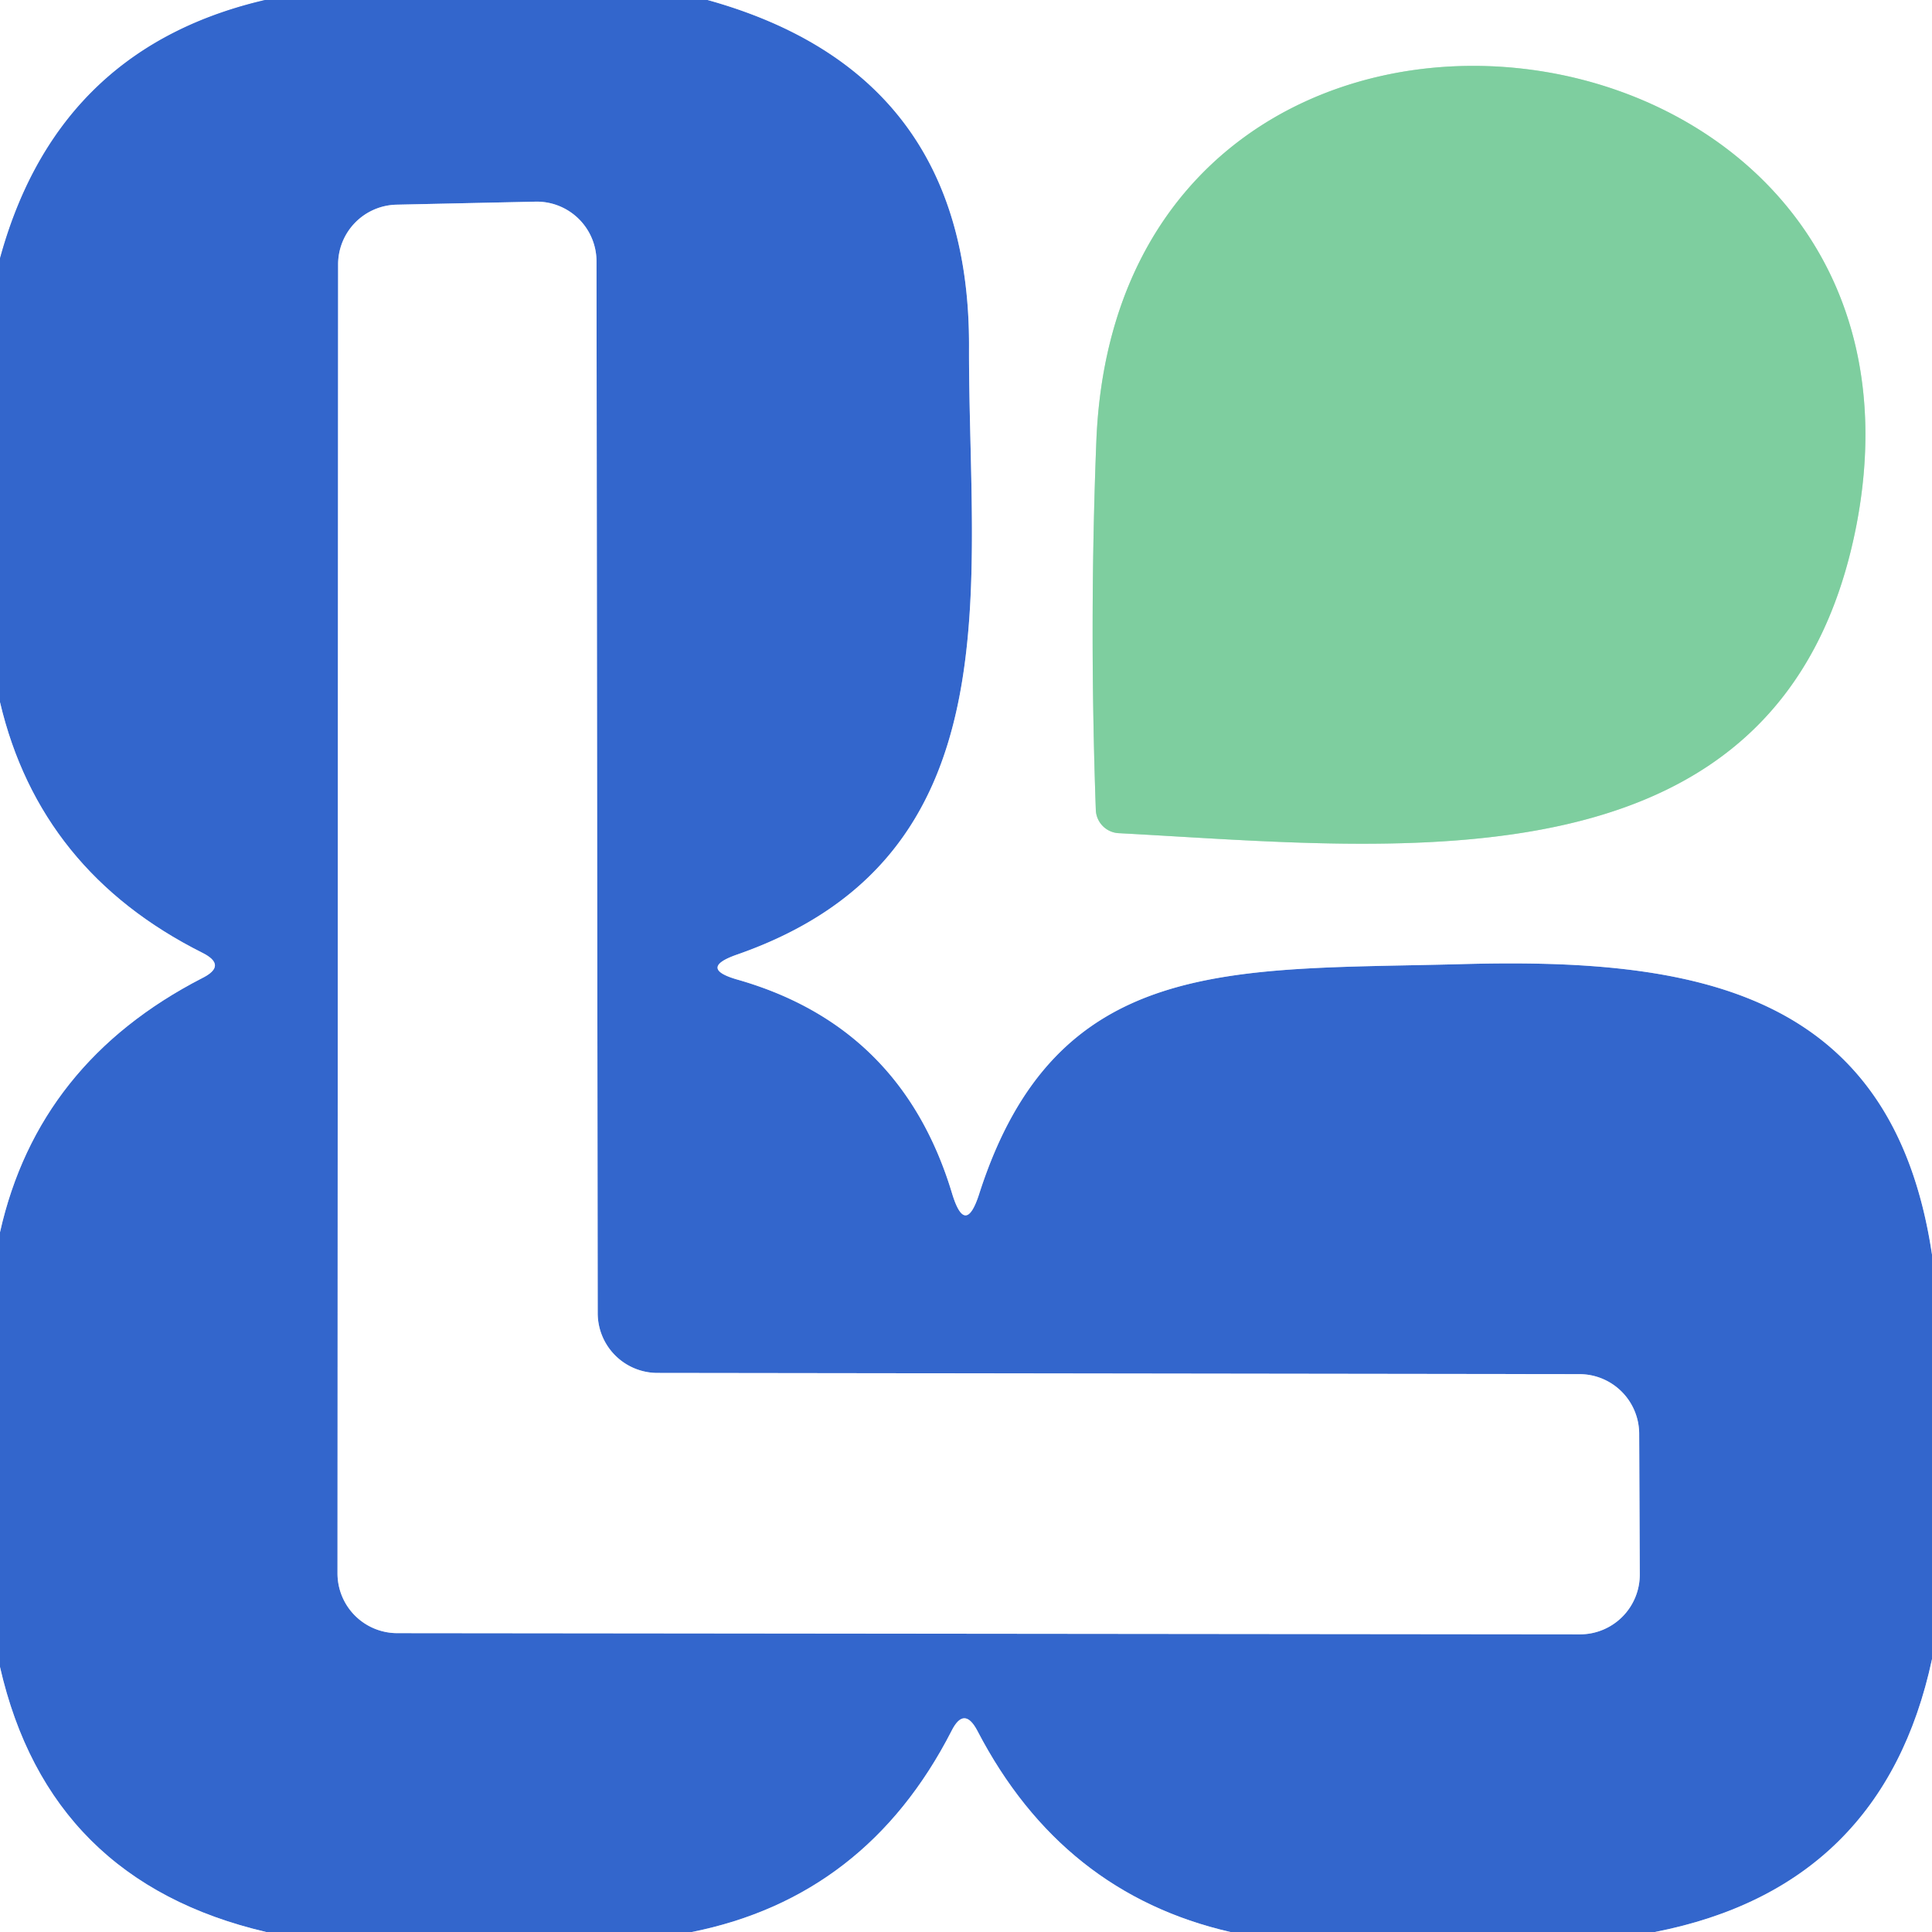
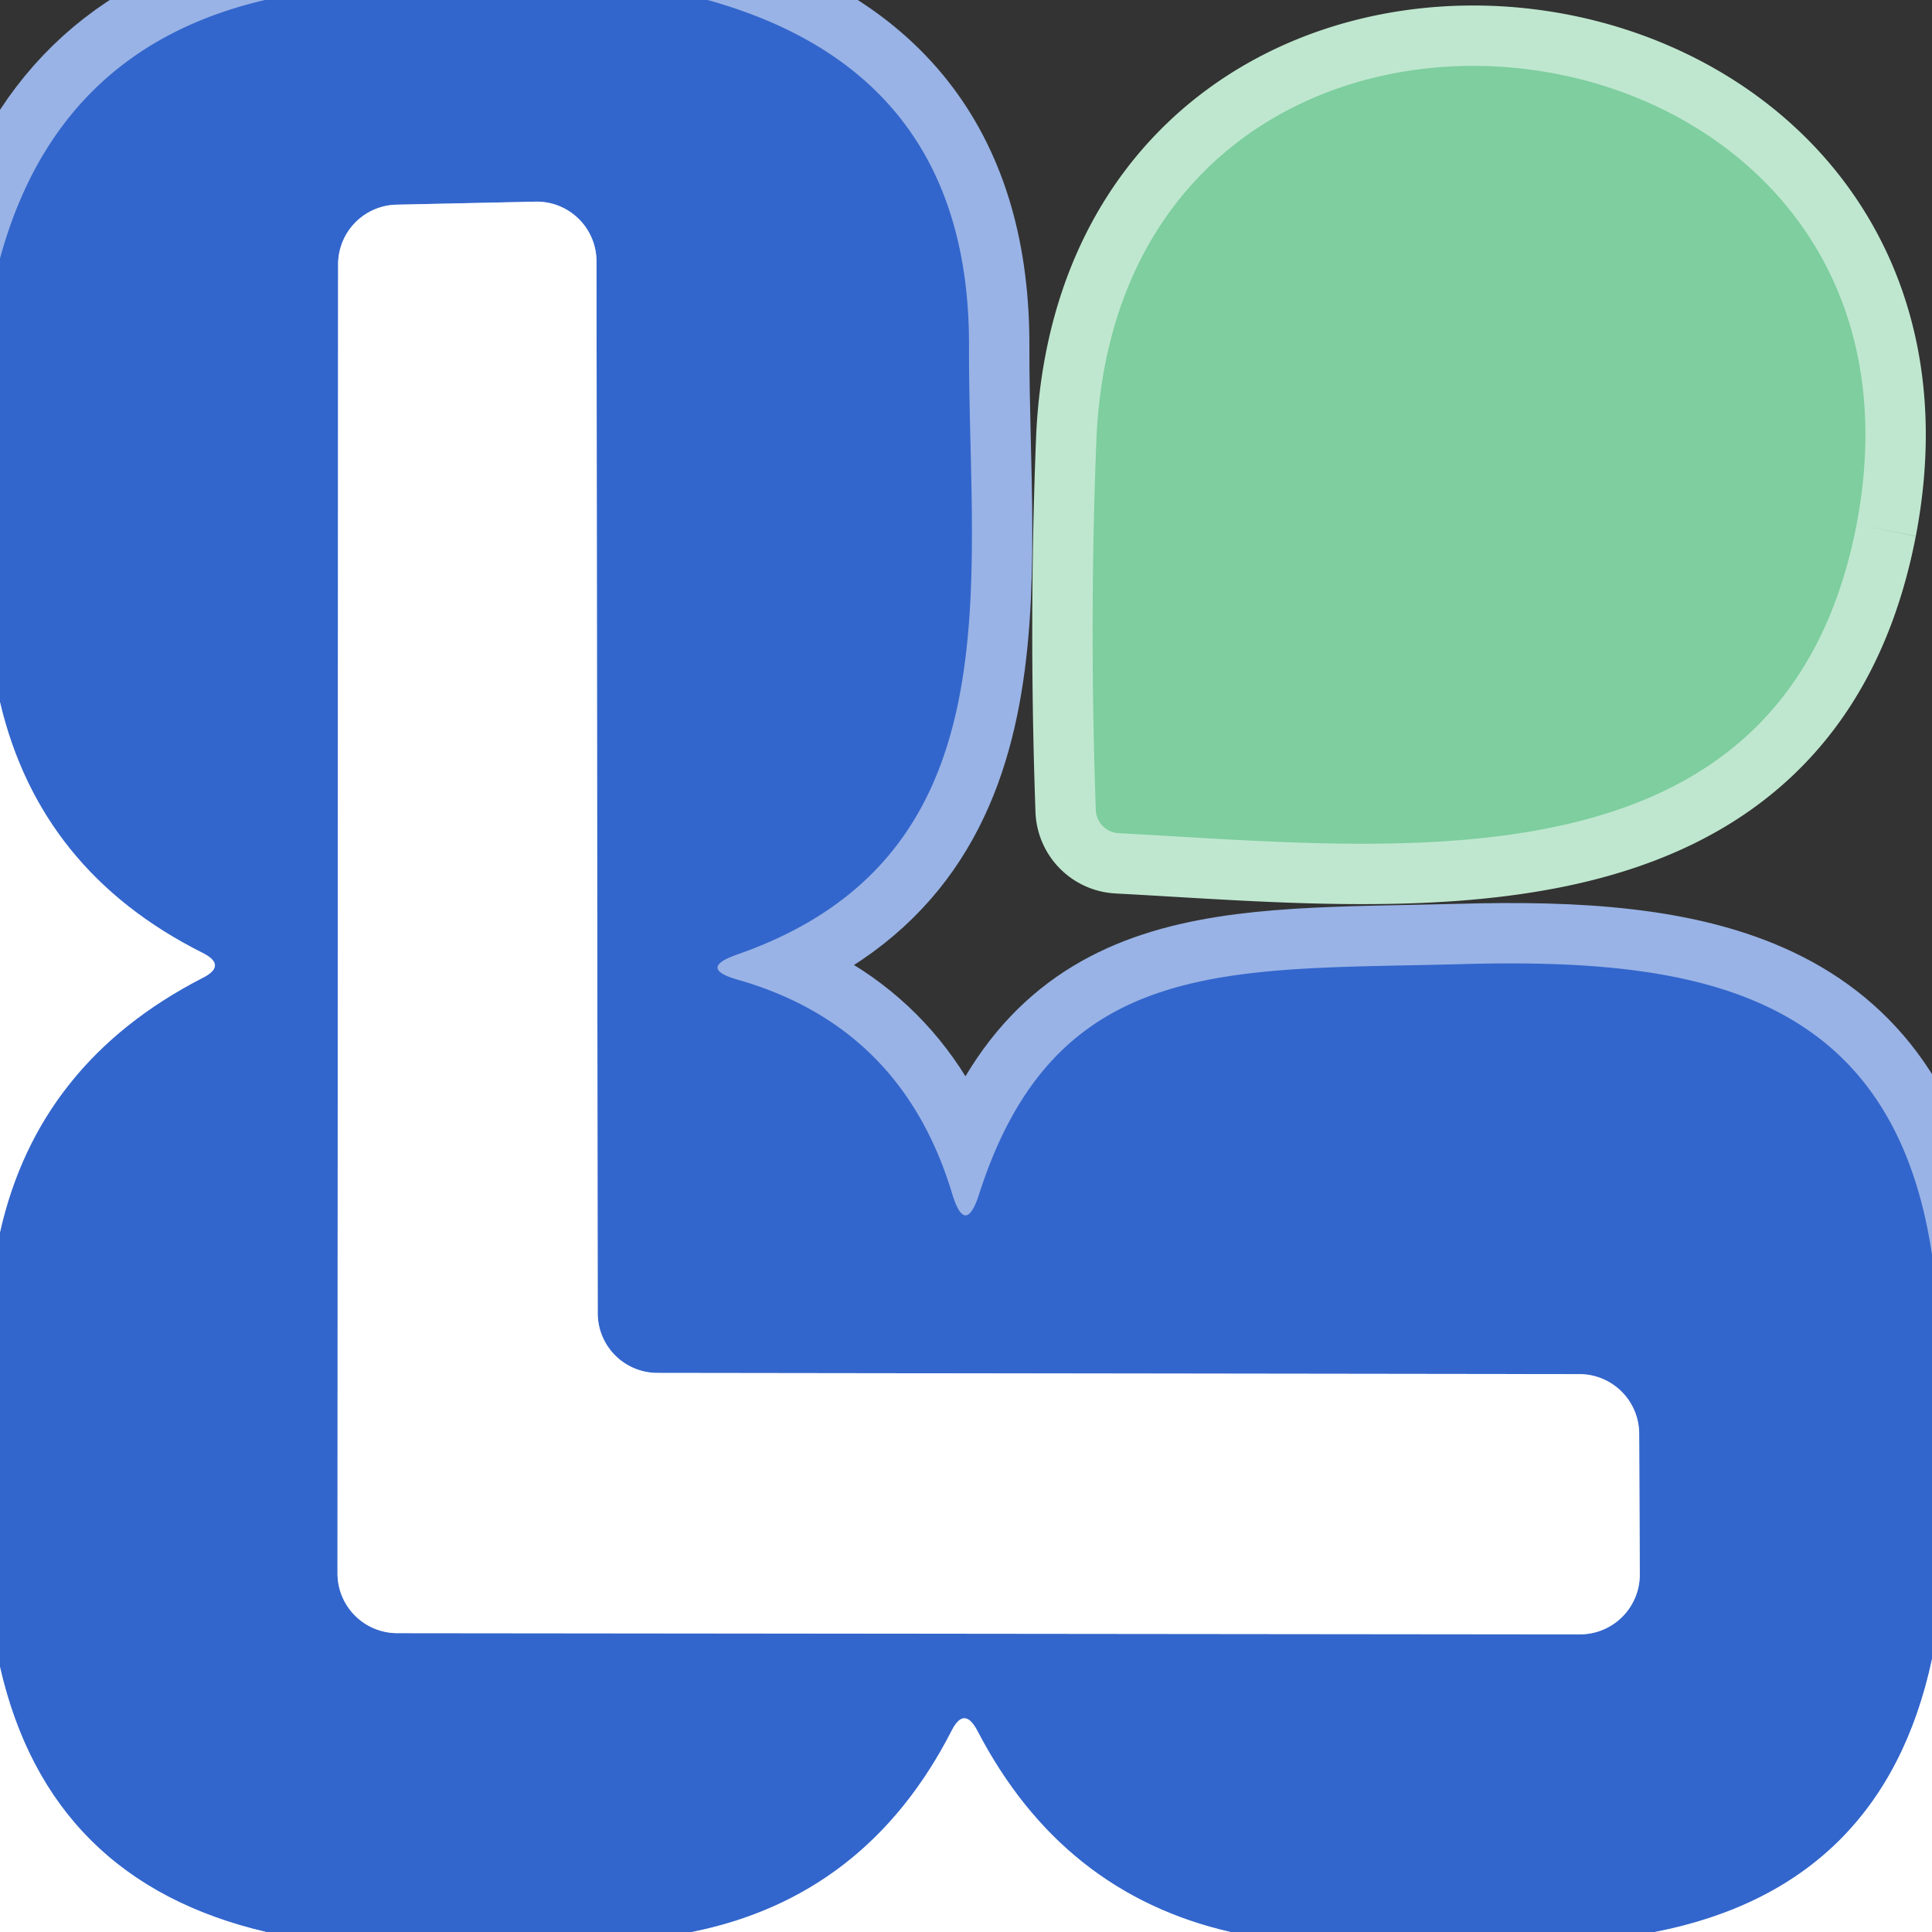
<svg xmlns="http://www.w3.org/2000/svg" version="1.1" viewBox="0.00 0.00 32.00 32.00">
  <rect x="0.00" y="0.00" width="32.00" height="32.00" fill="#333333" stroke="none" />
  <g stroke-width="2.00" fill="none" stroke-linecap="butt">
    <path stroke="#99b3e6" vector-effect="non-scaling-stroke" d="   M 4.39 0.00   Q 0.95 0.80 0.00 4.28" />
    <path stroke="#99b3e6" vector-effect="non-scaling-stroke" d="   M 11.72 0.00   Q 16.07 1.21 16.05 5.75   C 16.04 9.71 16.85 14.19 12.21 15.81   Q 11.55 16.04 12.23 16.23   Q 14.94 17.01 15.77 19.77   Q 15.99 20.49 16.22 19.77   C 17.49 15.82 20.36 16.07 24.17 15.97   C 28.03 15.86 31.34 16.37 32.00 20.78" />
    <path stroke="#99b3e6" vector-effect="non-scaling-stroke" d="   M 32.00 27.48   Q 31.19 31.26 27.41 32.00" />
    <path stroke="#99b3e6" vector-effect="non-scaling-stroke" d="   M 20.38 32.00   Q 17.59 31.36 16.19 28.67   Q 15.97 28.25 15.76 28.67   Q 14.35 31.42 11.46 32.00" />
    <path stroke="#99b3e6" vector-effect="non-scaling-stroke" d="   M 4.41 32.00   Q 0.81 31.16 0.00 27.61" />
    <path stroke="#99b3e6" vector-effect="non-scaling-stroke" d="   M 0.00 20.41   Q 0.63 17.60 3.35 16.20   Q 3.77 15.99 3.35 15.78   Q 0.66 14.43 0.00 11.63" />
    <path stroke="#99b3e6" vector-effect="non-scaling-stroke" d="   M 10.89 22.74   A 0.99 0.99 0.0 0 1 9.90 21.75   L 9.88 4.33   A 0.99 0.99 0.0 0 0 8.87 3.34   L 6.57 3.39   A 0.99 0.99 0.0 0 0 5.60 4.38   L 5.59 26.06   A 0.99 0.99 0.0 0 0 6.58 27.05   L 26.17 27.07   A 0.99 0.99 0.0 0 0 27.16 26.07   L 27.15 23.74   A 0.99 0.99 0.0 0 0 26.16 22.76   L 10.89 22.74" />
    <path stroke="#bfe7cf" vector-effect="non-scaling-stroke" d="   M 30.75 8.69   C 32.47 -0.28 18.56 -2.00 18.16 7.28   Q 18.04 10.30 18.15 13.41   A 0.40 0.40 0.0 0 0 18.53 13.80   C 23.25 14.05 29.56 14.85 30.75 8.69" />
  </g>
-   <path fill="#ffffff" d="   M 0.00 0.00   L 4.39 0.00   Q 0.95 0.80 0.00 4.28   L 0.00 0.00   Z" />
  <path fill="#3366cc" d="   M 4.39 0.00   L 11.72 0.00   Q 16.07 1.21 16.05 5.75   C 16.04 9.71 16.85 14.19 12.21 15.81   Q 11.55 16.04 12.23 16.23   Q 14.94 17.01 15.77 19.77   Q 15.99 20.49 16.22 19.77   C 17.49 15.82 20.36 16.07 24.17 15.97   C 28.03 15.86 31.34 16.37 32.00 20.78   L 32.00 27.48   Q 31.19 31.26 27.41 32.00   L 20.38 32.00   Q 17.59 31.36 16.19 28.67   Q 15.97 28.25 15.76 28.67   Q 14.35 31.42 11.46 32.00   L 4.41 32.00   Q 0.81 31.16 0.00 27.61   L 0.00 20.41   Q 0.63 17.60 3.35 16.20   Q 3.77 15.99 3.35 15.78   Q 0.66 14.43 0.00 11.63   L 0.00 4.28   Q 0.95 0.80 4.39 0.00   Z   M 10.89 22.74   A 0.99 0.99 0.0 0 1 9.90 21.75   L 9.88 4.33   A 0.99 0.99 0.0 0 0 8.87 3.34   L 6.57 3.39   A 0.99 0.99 0.0 0 0 5.60 4.38   L 5.59 26.06   A 0.99 0.99 0.0 0 0 6.58 27.05   L 26.17 27.07   A 0.99 0.99 0.0 0 0 27.16 26.07   L 27.15 23.74   A 0.99 0.99 0.0 0 0 26.16 22.76   L 10.89 22.74   Z" />
-   <path fill="#ffffff" d="   M 11.72 0.00   L 32.00 0.00   L 32.00 20.78   C 31.34 16.37 28.03 15.86 24.17 15.97   C 20.36 16.07 17.49 15.82 16.22 19.77   Q 15.99 20.49 15.77 19.77   Q 14.94 17.01 12.23 16.23   Q 11.55 16.04 12.21 15.81   C 16.85 14.19 16.04 9.71 16.05 5.75   Q 16.07 1.21 11.72 0.00   Z   M 30.75 8.69   C 32.47 -0.28 18.56 -2.00 18.16 7.28   Q 18.04 10.30 18.15 13.41   A 0.40 0.40 0.0 0 0 18.53 13.80   C 23.25 14.05 29.56 14.85 30.75 8.69   Z" />
  <path fill="#7ece9f" d="   M 18.16 7.28   C 18.56 -2.00 32.47 -0.28 30.75 8.69   C 29.56 14.85 23.25 14.05 18.53 13.80   A 0.40 0.40 0.0 0 1 18.15 13.41   Q 18.04 10.30 18.16 7.28   Z" />
  <path fill="#ffffff" d="   M 10.89 22.74   L 26.16 22.76   A 0.99 0.99 0.0 0 1 27.15 23.74   L 27.16 26.07   A 0.99 0.99 0.0 0 1 26.17 27.07   L 6.58 27.05   A 0.99 0.99 0.0 0 1 5.59 26.06   L 5.60 4.38   A 0.99 0.99 0.0 0 1 6.57 3.39   L 8.87 3.34   A 0.99 0.99 0.0 0 1 9.88 4.33   L 9.90 21.75   A 0.99 0.99 0.0 0 0 10.89 22.74   Z" />
  <path fill="#ffffff" d="   M 0.00 11.63   Q 0.66 14.43 3.35 15.78   Q 3.77 15.99 3.35 16.20   Q 0.63 17.60 0.00 20.41   L 0.00 11.63   Z" />
  <path fill="#ffffff" d="   M 32.00 27.48   L 32.00 32.00   L 27.41 32.00   Q 31.19 31.26 32.00 27.48   Z" />
  <path fill="#ffffff" d="   M 0.00 27.61   Q 0.81 31.16 4.41 32.00   L 0.00 32.00   L 0.00 27.61   Z" />
  <path fill="#ffffff" d="   M 20.38 32.00   L 11.46 32.00   Q 14.35 31.42 15.76 28.67   Q 15.97 28.25 16.19 28.67   Q 17.59 31.36 20.38 32.00   Z" />
</svg>